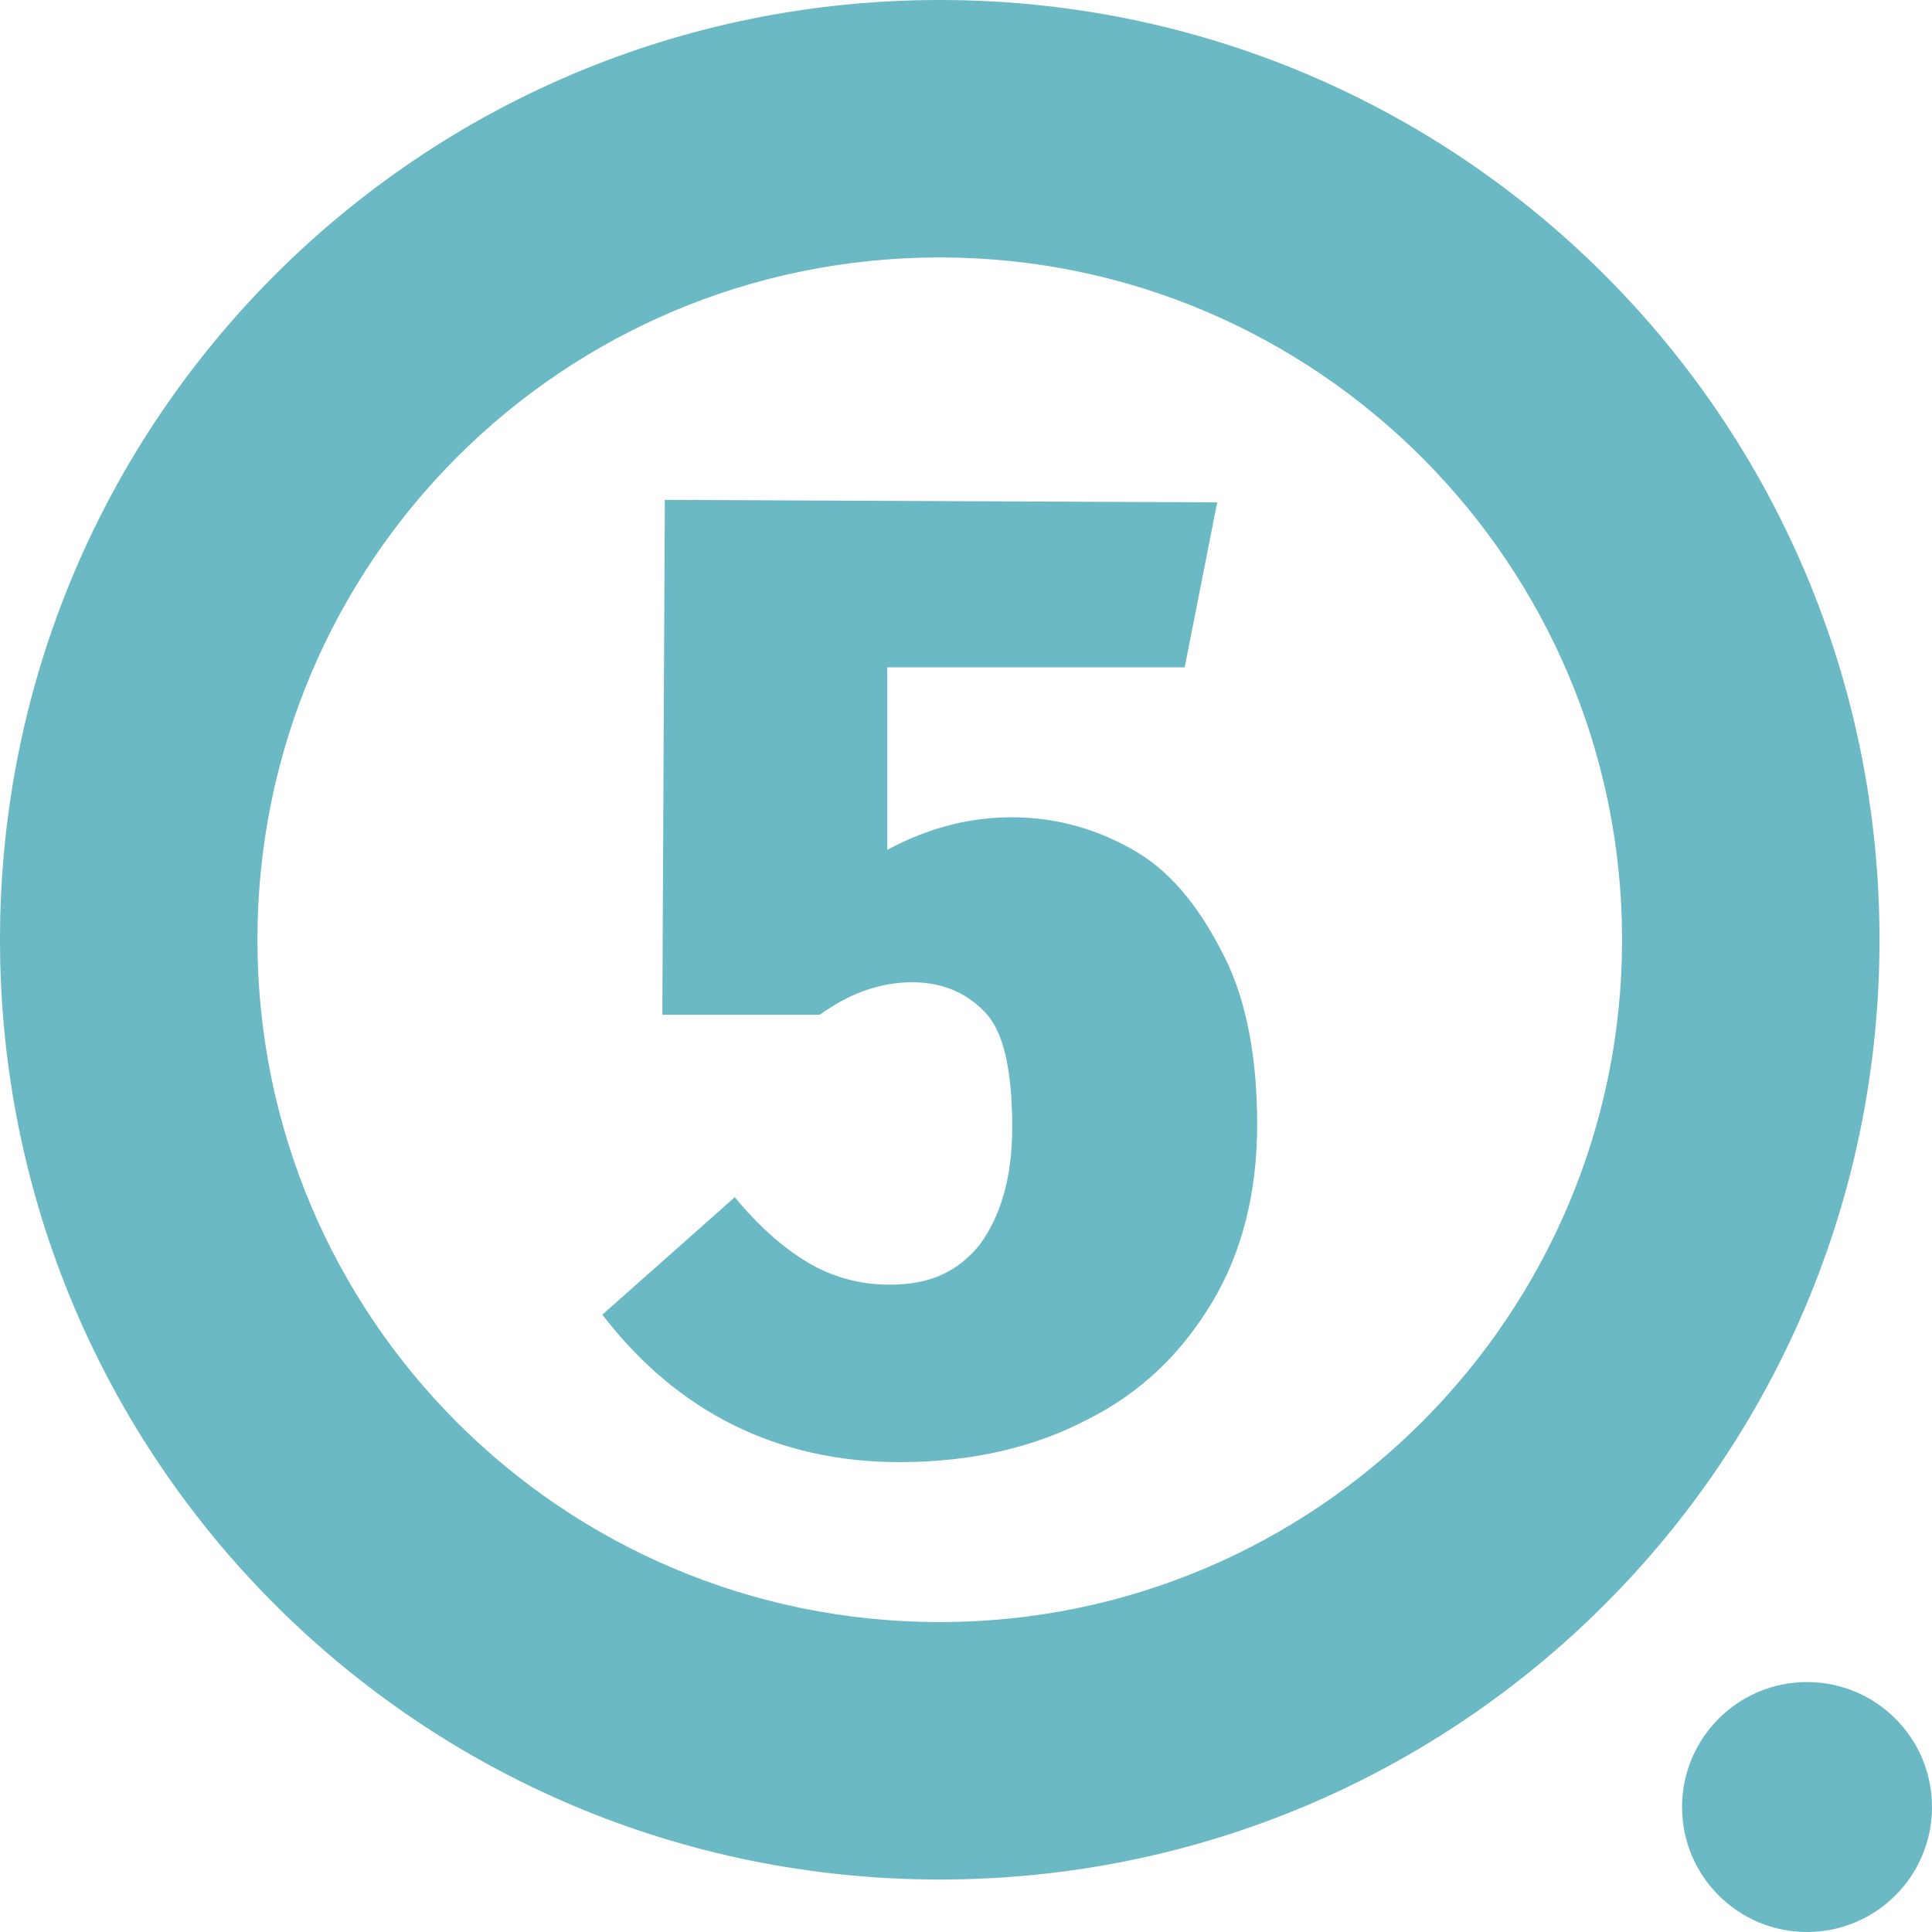
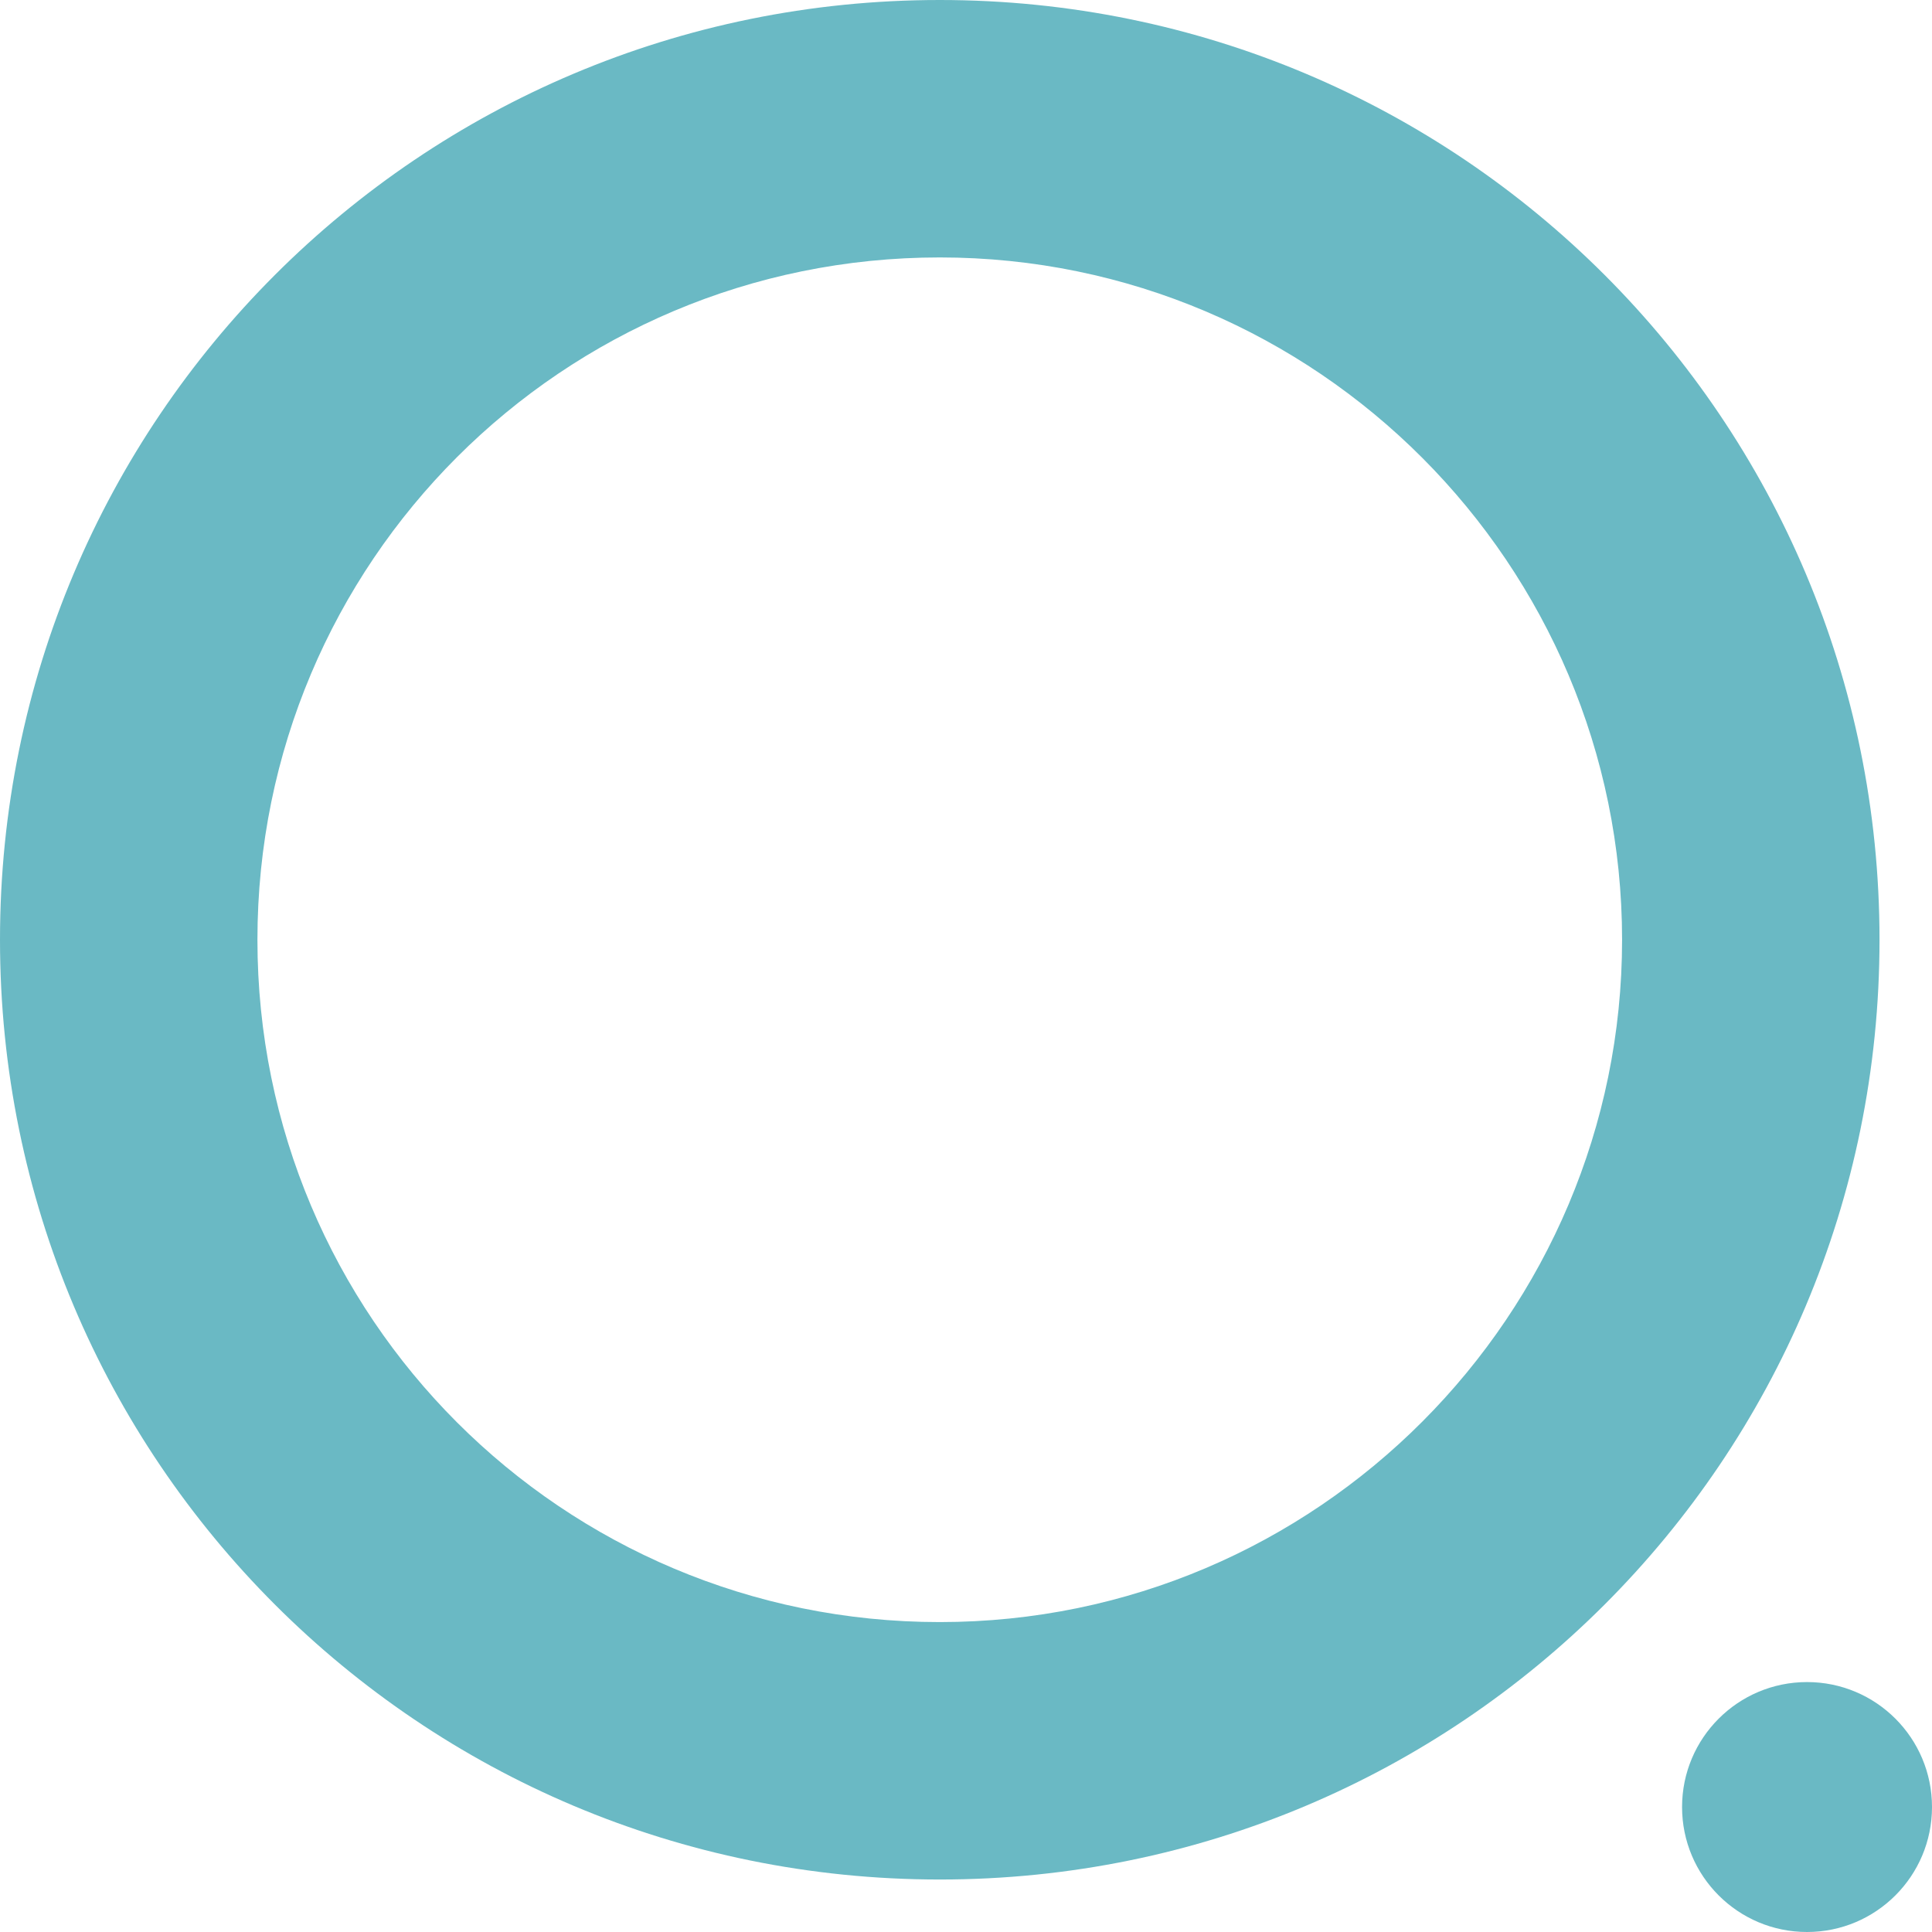
<svg xmlns="http://www.w3.org/2000/svg" version="1.1" id="Vrstva_1" x="0px" y="0px" width="77.3px" height="77.3px" viewBox="0 0 77.3 77.3" style="enable-background:new 0 0 77.3 77.3;" xml:space="preserve">
  <style type="text/css">
	.st0{fill:#6AB9C4;}
</style>
  <g>
    <circle class="st0" cx="72.3" cy="72.3" r="5" />
    <path class="st0" d="M37.6,10.3c15.1,0,27.3,12.3,27.3,27.3S52.7,64.9,37.6,64.9S10.3,52.7,10.3,37.6S22.5,10.3,37.6,10.3 M37.6,0   C16.8,0,0,16.8,0,37.6s16.8,37.6,37.6,37.6s37.6-16.8,37.6-37.6S58.4,0,37.6,0L37.6,0z" />
  </g>
  <g>
-     <path class="st0" d="M47.4,26.7l-11.9,0l0,7.3c1.7-0.9,3.3-1.3,5-1.3c1.8,0,3.5,0.5,5,1.4c1.5,0.9,2.6,2.4,3.5,4.2s1.3,4.1,1.3,6.7   c0,2.7-0.6,5.1-1.8,7.1c-1.2,2-2.8,3.6-5,4.7c-2.1,1.1-4.6,1.7-7.5,1.7c-4.9,0-8.9-2-11.9-5.9l5.3-4.7c0.9,1.1,1.9,2,2.9,2.6   c1,0.6,2.1,0.9,3.3,0.9c1.6,0,2.7-0.5,3.6-1.6c0.8-1.1,1.3-2.6,1.3-4.7c0-2.1-0.3-3.7-1-4.5s-1.7-1.3-3-1.3c-0.6,0-1.2,0.1-1.8,0.3   c-0.6,0.2-1.2,0.5-1.9,1l-6.3,0l0.1-20.6l22.1,0.1L47.4,26.7z" />
-   </g>
+     </g>
</svg>